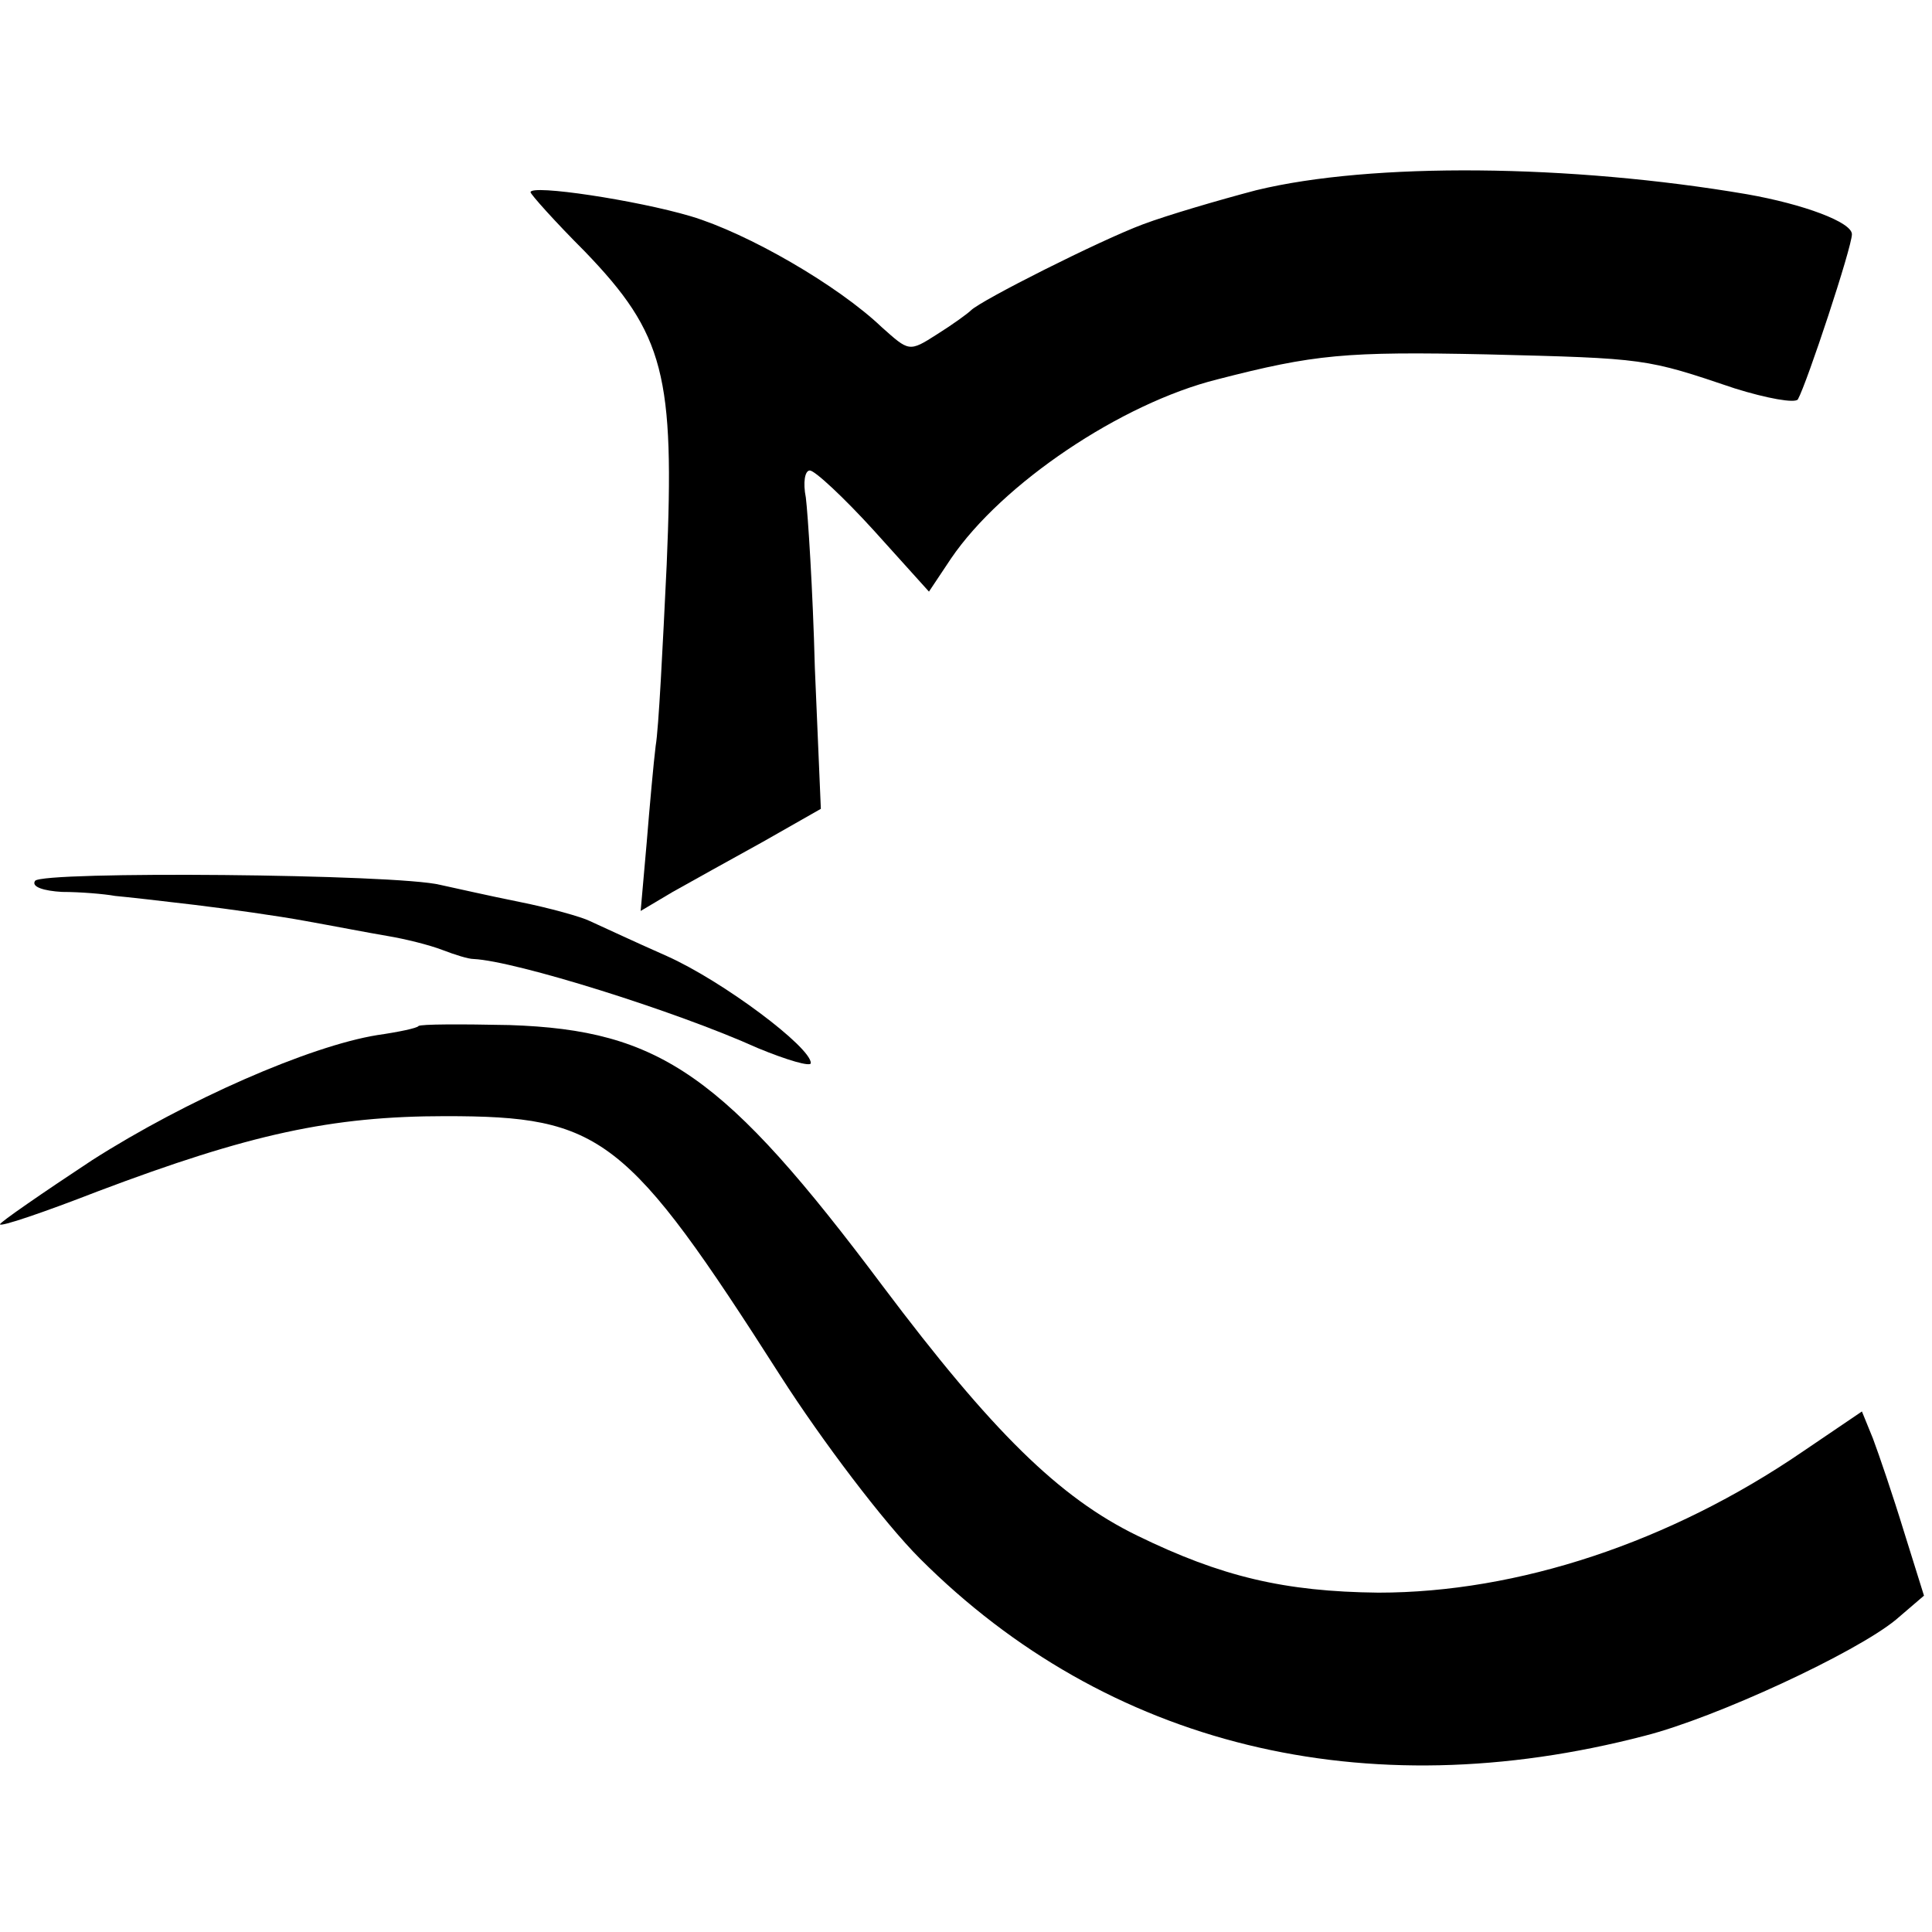
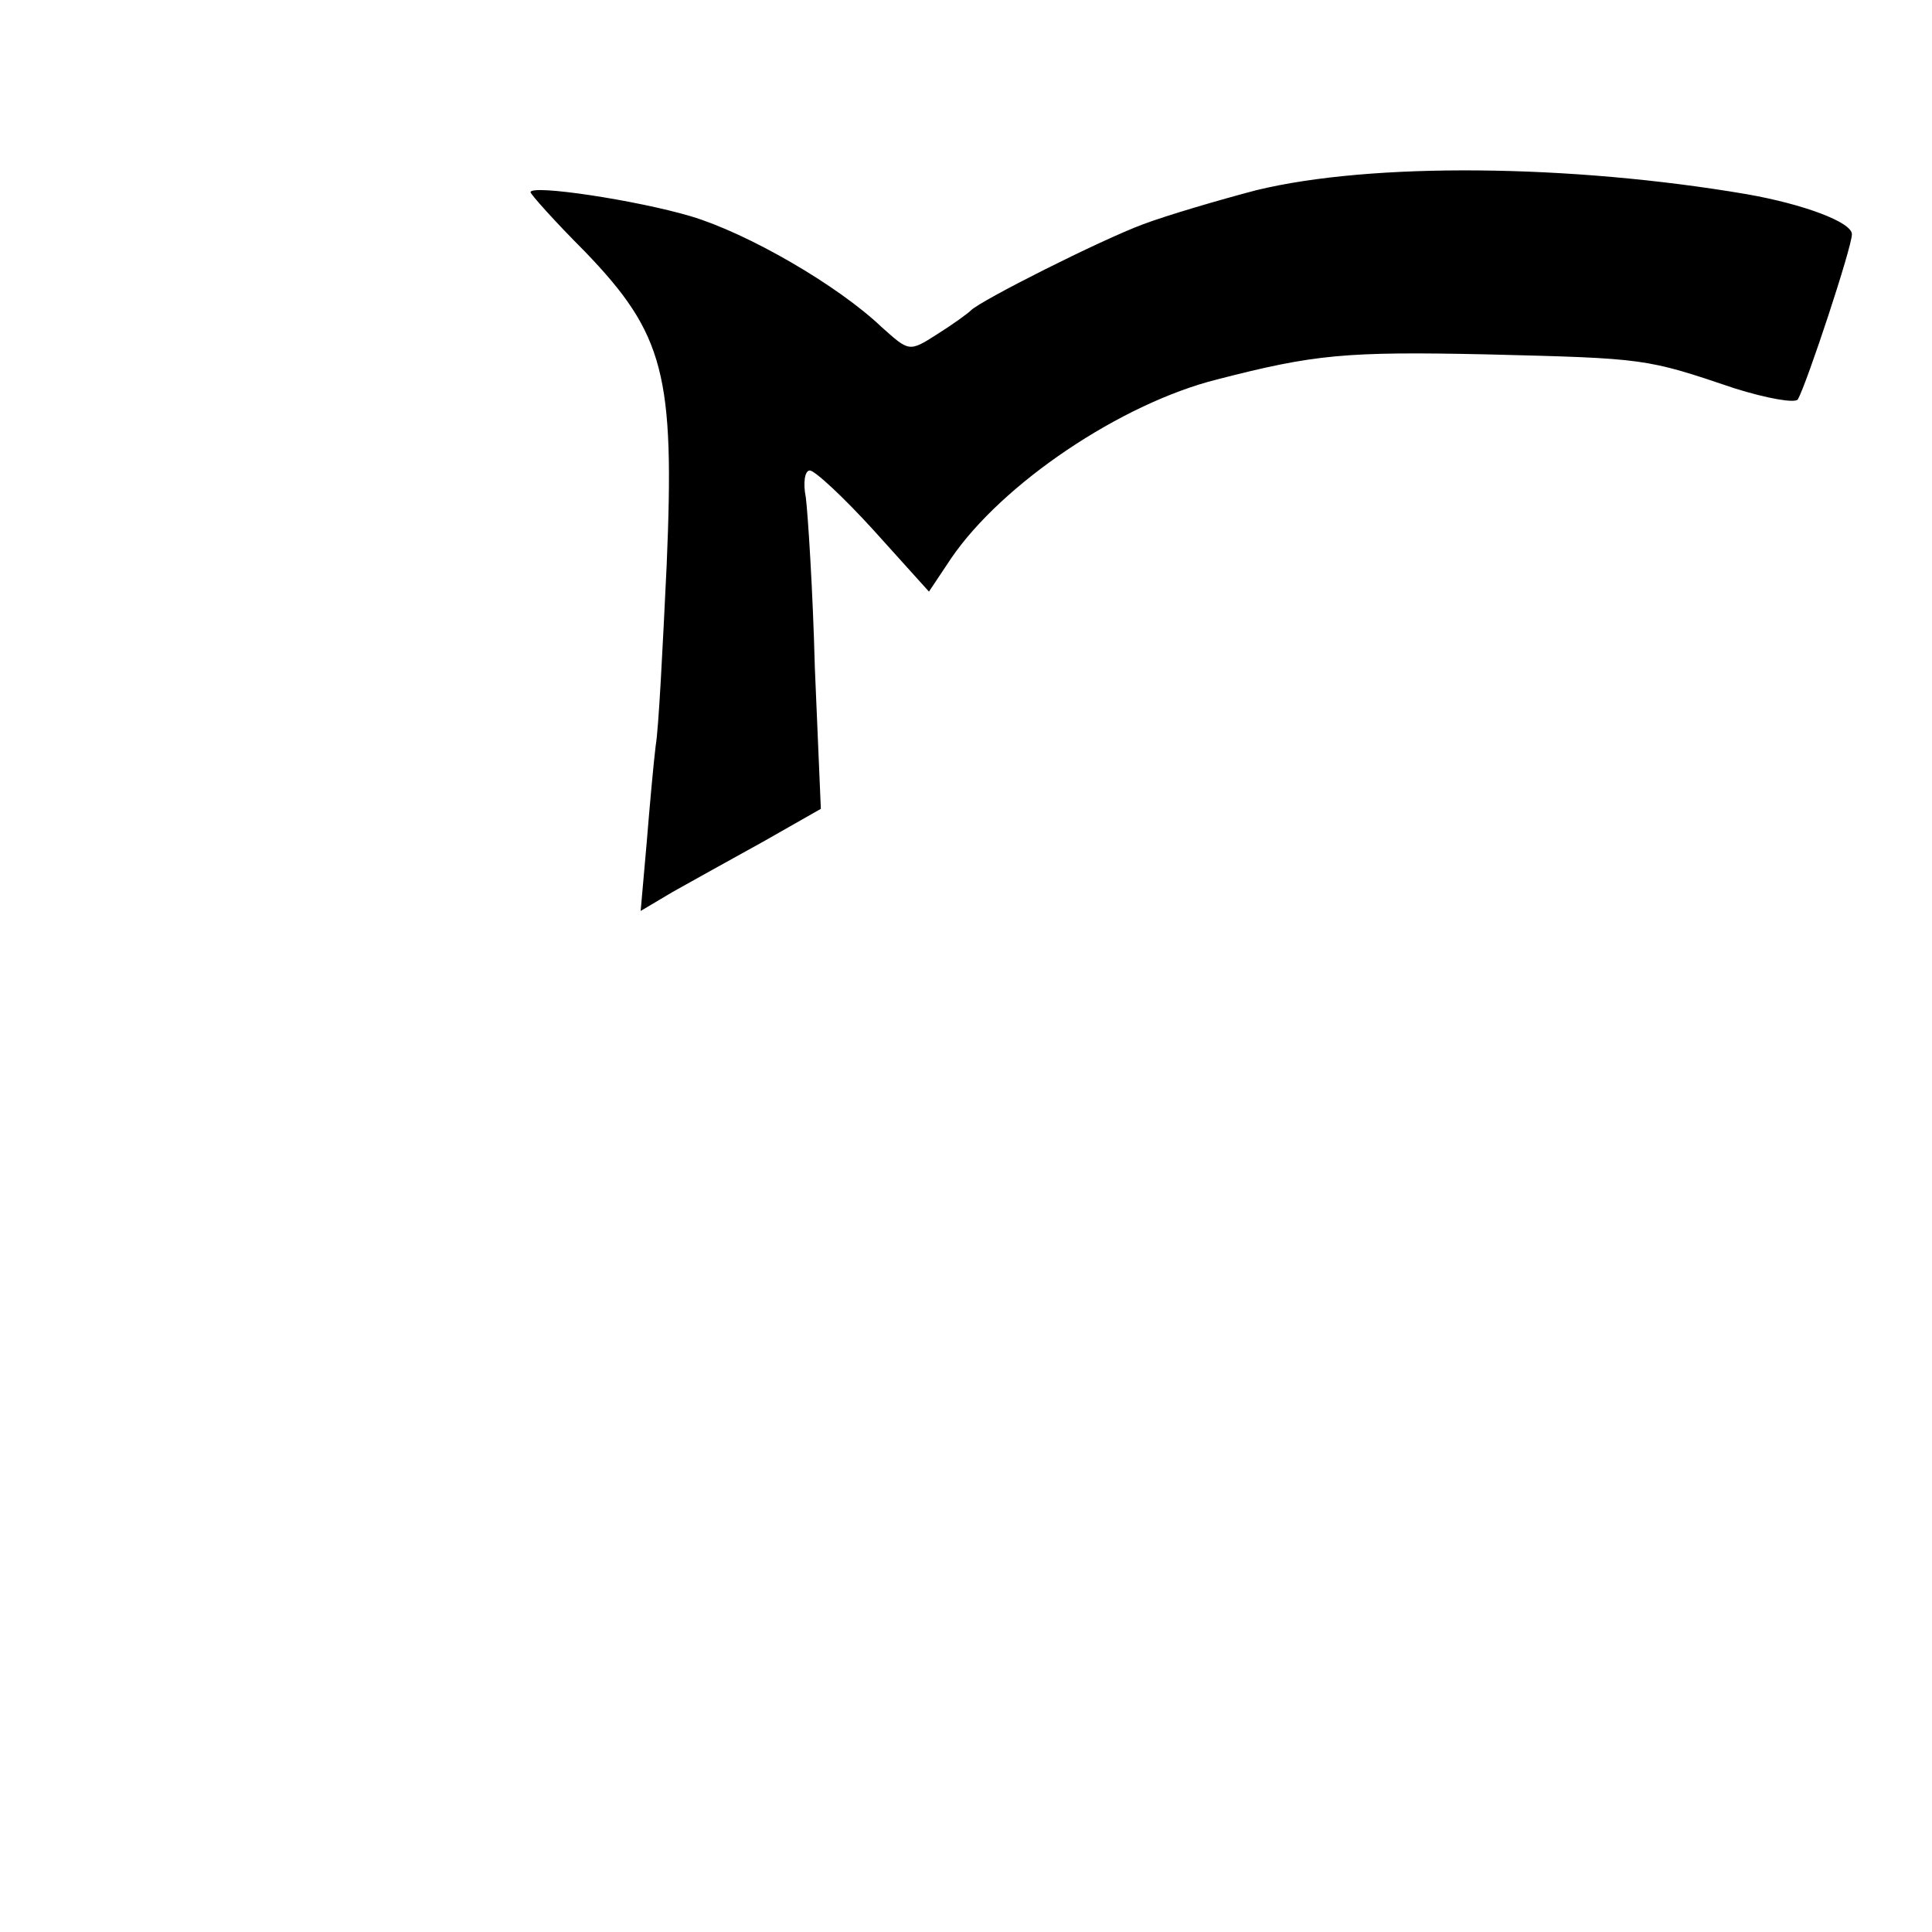
<svg xmlns="http://www.w3.org/2000/svg" version="1.0" width="193pt" height="193pt" viewBox="0 0 193 193" preserveAspectRatio="xMidYMid meet">
  <g transform="translate(0,193) scale(0.1,-0.1)" fill="#000000" stroke="none">
    <path d="M1255 1740 c-38 -10 -89 -25 -113 -34 -43 -16 -162 -76 -172 -86 -3 -3 -18 -14 -34 -24 -28 -18 -28 -17 -55 7 -44 42 -134 94 -191 111 -54 16 -160 32 -160 24 0 -2 24 -29 54 -59 80 -83 90 -124 82 -313 -4 -83 -8 -164 -11 -181 -2 -16 -6 -60 -9 -97 l-6 -68 32 19 c18 10 59 33 90 50 l58 33 -6 141 c-2 78 -7 154 -9 170 -3 15 -1 27 4 27 5 0 34 -27 64 -60 l55 -61 22 33 c51 75 170 155 266 179 97 25 128 28 269 25 160 -4 159 -4 248 -34 32 -10 60 -15 63 -11 9 16 54 152 54 165 0 12 -48 30 -105 40 -176 30 -375 32 -490 4z" />
-     <path d="M35 1050 c-4 -6 9 -10 27 -11 18 0 42 -2 53 -4 11 -1 47 -5 80 -9 33 -4 83 -11 110 -16 28 -5 64 -12 82 -15 18 -3 42 -9 55 -14 13 -5 26 -9 31 -9 42 -2 202 -52 284 -89 29 -12 53 -19 53 -15 0 16 -88 82 -144 107 -34 15 -68 31 -77 35 -8 4 -40 13 -70 19 -30 6 -65 14 -79 17 -43 11 -399 14 -405 4z" />
-     <path d="M418 905 c-1 -2 -20 -6 -41 -9 -68 -11 -191 -65 -285 -125 -50 -33 -92 -62 -92 -64 0 -3 44 12 98 33 151 57 233 75 347 75 156 0 181 -19 335 -260 41 -64 103 -146 139 -182 187 -187 444 -250 724 -177 71 18 211 83 251 116 l28 24 -20 64 c-11 36 -25 77 -31 93 l-11 27 -59 -40 c-133 -91 -285 -141 -424 -141 -94 1 -157 16 -241 57 -78 38 -145 104 -254 249 -158 211 -222 256 -373 261 -48 1 -89 1 -91 -1z" />
  </g>
</svg>